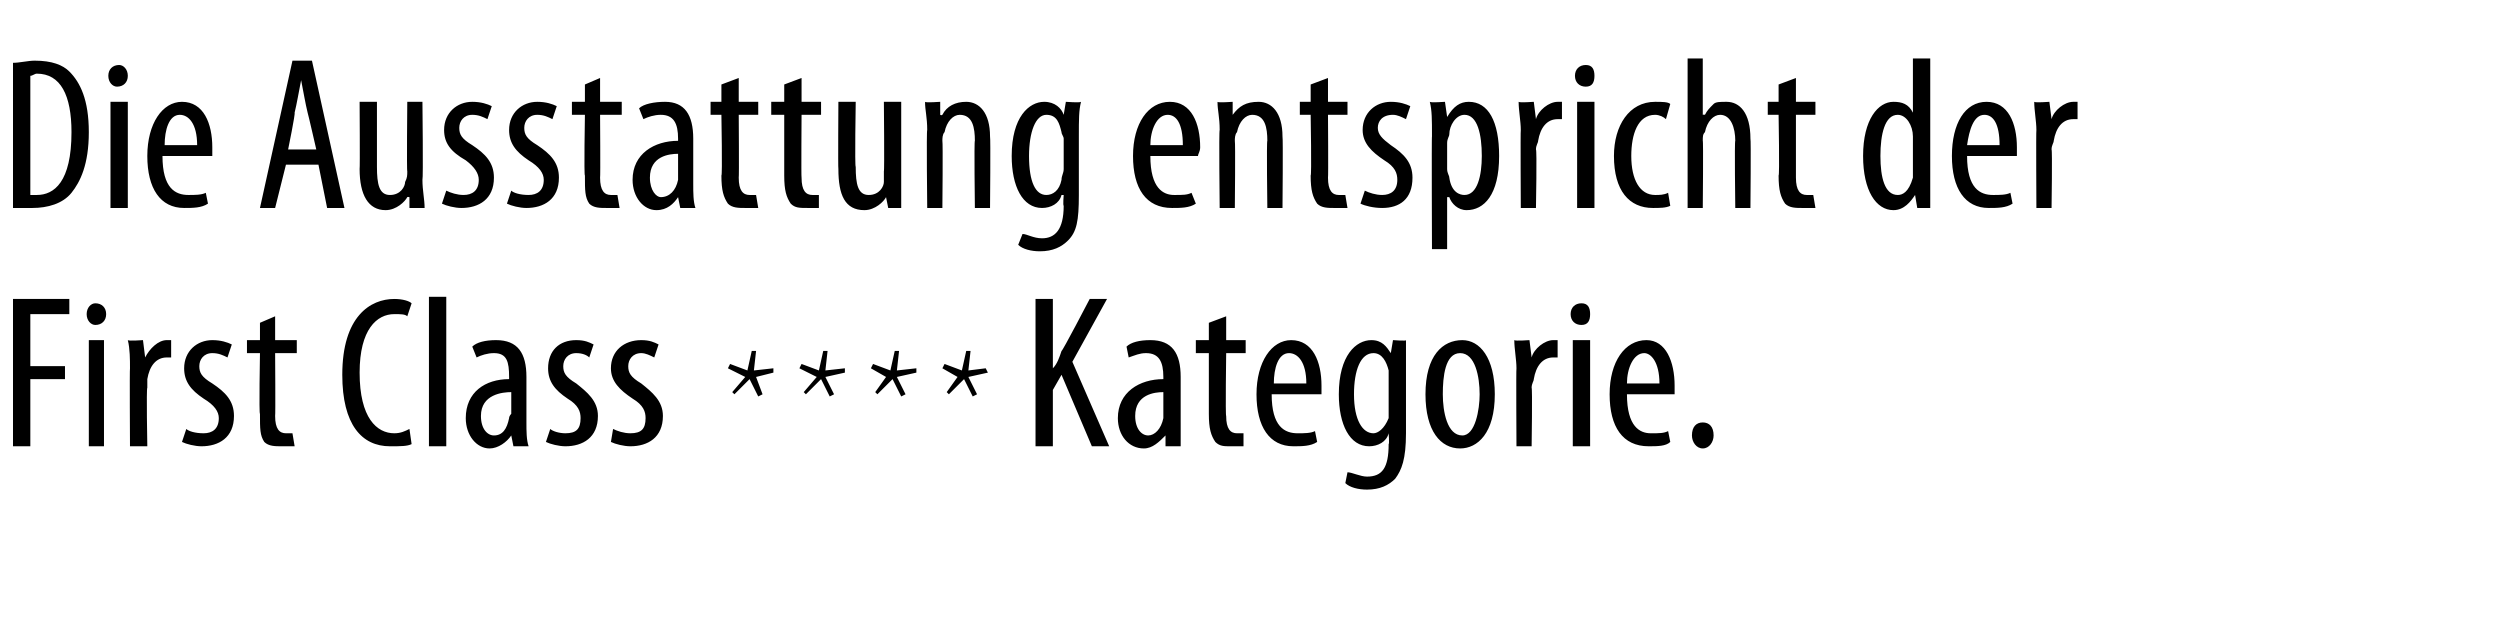
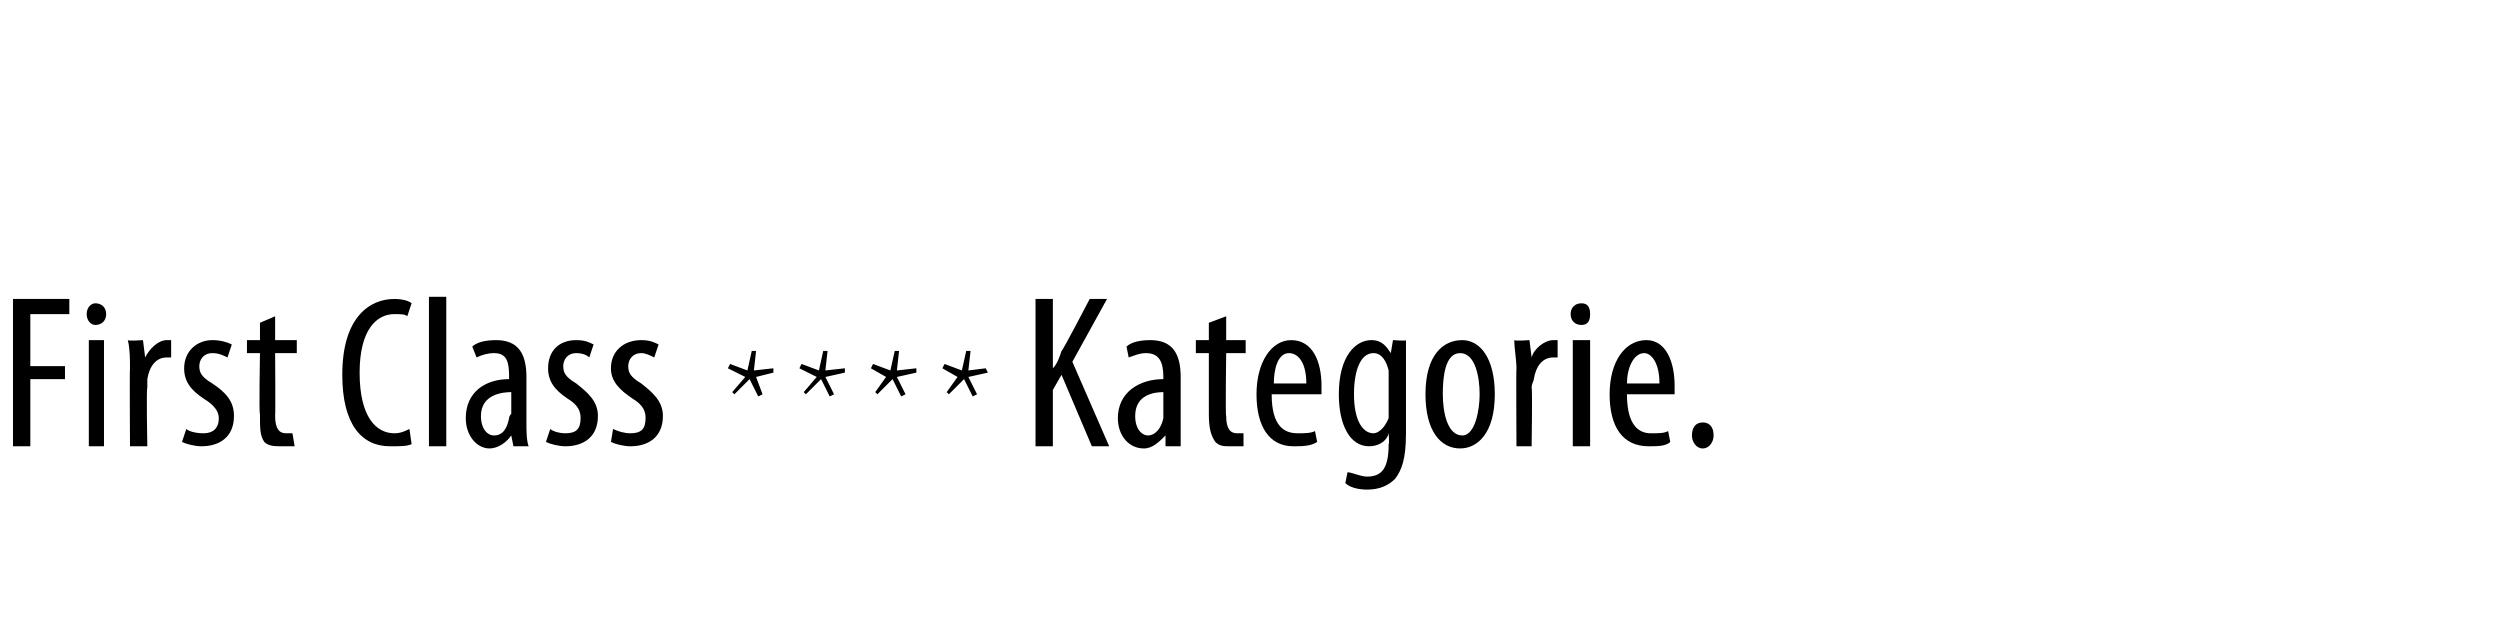
<svg xmlns="http://www.w3.org/2000/svg" version="1.1" width="115.4px" height="29.5px" viewBox="0 0 115.4 29.5">
  <desc>Die Ausstattung entspricht der First Class **** Kategorie</desc>
  <defs />
  <g id="Polygon222227">
-     <path d="m.6 13.8h2.6v.7H1.4v2.4h1.6v.6H1.4v3.1h-.8v-6.8zm3.5 6.8v-4.9h.7v4.9h-.7zm.8-6.1c0 .3-.2.5-.5.5c-.2 0-.4-.2-.4-.5c0-.3.2-.5.4-.5c.3 0 .5.2.5.5zM6 17c0-.4 0-.9-.1-1.3c.04.05.7 0 .7 0l.1.8s-.01.02 0 0c.2-.4.6-.8 1-.8h.2v.8h-.2c-.5 0-.8.4-.9 1v.4c-.05.01 0 2.7 0 2.7h-.8S5.98 17 6 17zm2.6 2.8c.1.1.4.2.8.2c.4 0 .7-.2.7-.7c0-.3-.2-.6-.7-.9c-.6-.4-.9-.8-.9-1.4c0-.8.6-1.3 1.3-1.3c.4 0 .7.1.9.2l-.2.6c-.2-.1-.4-.2-.7-.2c-.4 0-.6.3-.6.6c0 .3.1.5.6.8c.6.4 1 .8 1 1.5c0 1-.7 1.4-1.5 1.4c-.3 0-.7-.1-.9-.2l.2-.6zm4.1-5.2v1.1h1v.6h-1s.02 2.91 0 2.9c0 .6.2.8.5.8h.3l.1.6h-.6c-.3 0-.6 0-.8-.2c-.2-.3-.2-.6-.2-1.3c-.05.04 0-2.8 0-2.8h-.6v-.6h.6v-.8l.7-.3zm6.3 5.9c-.2.1-.5.1-1 .1c-1.3 0-2.2-1-2.2-3.3c0-2.7 1.3-3.5 2.4-3.5c.4 0 .7.1.8.2l-.2.6c-.1-.1-.3-.1-.6-.1c-.8 0-1.6.7-1.6 2.7c0 2.1.8 2.8 1.6 2.8c.3 0 .5-.1.7-.2l.1.7zm.8-6.8h.8v6.9h-.8v-6.9zm4.5 5.8c0 .4 0 .8.1 1.1h-.7l-.1-.5s-.01-.02 0 0c-.2.3-.6.6-1 .6c-.6 0-1.1-.6-1.1-1.4c0-1.2.9-1.8 2-1.8v-.1c0-.7-.1-1.1-.7-1.1c-.3 0-.6.1-.8.2l-.2-.5c.2-.2.6-.3 1.1-.3c1 0 1.4.6 1.4 1.7v2.1zm-.7-1.4c-.4 0-1.4.1-1.4 1.1c0 .6.3.9.6.9c.4 0 .6-.3.7-.8c0-.1.1-.2.1-.2v-1zm1.8 1.7c.1.1.4.2.7.2c.5 0 .7-.2.7-.7c0-.3-.1-.6-.6-.9c-.6-.4-.9-.8-.9-1.4c0-.8.5-1.3 1.3-1.3c.4 0 .6.1.8.2l-.2.6c-.1-.1-.3-.2-.6-.2c-.4 0-.6.3-.6.6c0 .3.1.5.6.8c.5.4 1 .8 1 1.5c0 1-.7 1.4-1.5 1.4c-.3 0-.7-.1-.9-.2l.2-.6zm2.9 0c.2.1.5.2.8.2c.5 0 .7-.2.7-.7c0-.3-.1-.6-.6-.9c-.6-.4-1-.8-1-1.4c0-.8.6-1.3 1.4-1.3c.4 0 .6.1.8.2l-.2.6c-.2-.1-.4-.2-.6-.2c-.4 0-.6.3-.6.6c0 .3.1.5.6.8c.5.4 1 .8 1 1.5c0 1-.7 1.4-1.5 1.4c-.3 0-.7-.1-.9-.2l.1-.6zm5.5-1.7l.6-.7l-.8-.4l.1-.2l.8.3l.2-.9h.2l-.1.9l.9-.1v.2l-.8.2l.3.8l-.2.1l-.4-.8l-.7.7l-.1-.1zm3.3 0l.6-.7l-.8-.4l.1-.2l.8.3l.2-.9h.2l-.1.9l.9-.1v.2l-.9.2l.4.8l-.2.1l-.4-.8l-.7.7l-.1-.1zm3.3 0l.5-.7l-.7-.4l.1-.2l.8.3l.2-.9h.2l-.1.9l.9-.1v.2l-.9.2l.4.8l-.2.1l-.4-.8l-.7.7l-.1-.1zm3.3 0l.5-.7l-.7-.4l.1-.2l.8.3l.2-.9h.2l-.1.9l.8-.1l.1.2l-.9.2l.4.8l-.2.1l-.4-.8l-.7.7l-.1-.1zm4.1-4.3h.8v3.2s.01.05 0 0c.2-.2.3-.5.4-.8c.03.04 1.3-2.4 1.3-2.4h.8l-1.6 2.9l1.7 3.9h-.8L49 17.3l-.4.7v2.6h-.8v-6.8zm6.7 5.7v1.1h-.7v-.5s-.04-.02 0 0c-.3.3-.6.6-1 .6c-.7 0-1.2-.6-1.2-1.4c0-1.2 1-1.8 2.1-1.8v-.1c0-.7-.2-1.1-.8-1.1c-.3 0-.5.1-.8.2L52 16c.2-.2.6-.3 1.1-.3c1 0 1.4.6 1.4 1.7v2.1zm-.8-1.4c-.4 0-1.3.1-1.3 1.1c0 .6.3.9.6.9c.3 0 .6-.3.7-.8v-1.2zm2.9-3.5v1.1h.9v.6h-.9s-.04 2.91 0 2.9c0 .6.2.8.5.8h.3v.6h-.6c-.3 0-.5 0-.7-.2c-.2-.3-.3-.6-.3-1.3v-2.8h-.6v-.6h.6v-.8l.8-.3zm2.1 3.6c0 1.5.6 1.8 1.2 1.8c.3 0 .6 0 .8-.1l.1.5c-.3.2-.7.2-1.1.2c-1.1 0-1.7-.9-1.7-2.4c0-1.5.7-2.5 1.6-2.5c1 0 1.4 1 1.4 2.1v.4h-2.3zm1.6-.5c0-1-.4-1.4-.8-1.4c-.5 0-.7.7-.7 1.4h1.5zm4.6 2.3c0 1.2-.2 1.7-.5 2.1c-.3.3-.7.5-1.3.5c-.4 0-.8-.1-1-.3l.1-.5c.2 0 .6.2.9.2c.7 0 1-.4 1-1.5c.04-.01 0-.5 0-.5c0 0 .02 0 0 0c-.1.4-.5.6-.9.6c-.9 0-1.4-1-1.4-2.4c0-1.8.8-2.5 1.5-2.5c.5 0 .7.3.9.6c0-.01 0 0 0 0l.1-.6s.64.05.6 0v4.3zm-.8-2.6v-.3c-.1-.4-.3-.8-.7-.8c-.6 0-.9.8-.9 1.9c0 1.2.4 1.8.9 1.8c.2 0 .5-.2.7-.7v-1.9zm4.9.8c0 1.8-.8 2.5-1.6 2.5c-.9 0-1.6-.8-1.6-2.5c0-1.8.8-2.5 1.7-2.5c.8 0 1.5.8 1.5 2.5zm-2.4 0c0 .8.2 1.9.9 1.9c.6 0 .8-1.2.8-1.9c0-.8-.2-1.9-.9-1.9c-.7 0-.8 1.1-.8 1.9zM70 17c0-.4-.1-.9-.1-1.3c.04.05.7 0 .7 0l.1.8s-.02.02 0 0c.1-.4.6-.8 1-.8h.2v.8h-.2c-.5 0-.8.4-.9 1c0 .1-.1.2-.1.4c.04.01 0 2.7 0 2.7h-.7s-.02-3.6 0-3.6zm2.6 3.6v-4.9h.8v4.9h-.8zm.8-6.1c0 .3-.1.5-.4.5c-.3 0-.5-.2-.5-.5c0-.3.2-.5.5-.5c.3 0 .4.2.4.5zm1.7 3.7c0 1.5.6 1.8 1.1 1.8c.4 0 .6 0 .8-.1l.1.5c-.2.2-.6.2-1 .2c-1.2 0-1.8-.9-1.8-2.4c0-1.5.7-2.5 1.7-2.5c.9 0 1.3 1 1.3 2.1v.4h-2.2zm1.5-.5c0-1-.4-1.4-.7-1.4c-.5 0-.8.7-.8 1.4h1.5zm1.5 2.4c0-.4.2-.6.5-.6c.3 0 .5.2.5.6c0 .3-.2.6-.5.6c-.3 0-.5-.3-.5-.6z" stroke="none" fill="#000" />
+     <path d="m.6 13.8h2.6v.7H1.4v2.4h1.6v.6H1.4v3.1h-.8v-6.8zm3.5 6.8v-4.9h.7v4.9h-.7zm.8-6.1c0 .3-.2.5-.5.5c-.2 0-.4-.2-.4-.5c0-.3.2-.5.4-.5c.3 0 .5.2.5.5zM6 17c0-.4 0-.9-.1-1.3c.04.05.7 0 .7 0l.1.8s-.01.02 0 0c.2-.4.6-.8 1-.8h.2v.8h-.2c-.5 0-.8.4-.9 1v.4c-.05.01 0 2.7 0 2.7h-.8S5.98 17 6 17zm2.6 2.8c.1.1.4.2.8.2c.4 0 .7-.2.7-.7c0-.3-.2-.6-.7-.9c-.6-.4-.9-.8-.9-1.4c0-.8.6-1.3 1.3-1.3c.4 0 .7.1.9.2l-.2.6c-.2-.1-.4-.2-.7-.2c-.4 0-.6.3-.6.6c0 .3.1.5.6.8c.6.4 1 .8 1 1.5c0 1-.7 1.4-1.5 1.4c-.3 0-.7-.1-.9-.2l.2-.6zm4.1-5.2v1.1h1v.6h-1s.02 2.91 0 2.9c0 .6.2.8.5.8h.3l.1.6h-.6c-.3 0-.6 0-.8-.2c-.2-.3-.2-.6-.2-1.3c-.05.04 0-2.8 0-2.8h-.6v-.6h.6v-.8l.7-.3zm6.3 5.9c-.2.1-.5.1-1 .1c-1.3 0-2.2-1-2.2-3.3c0-2.7 1.3-3.5 2.4-3.5c.4 0 .7.1.8.2l-.2.6c-.1-.1-.3-.1-.6-.1c-.8 0-1.6.7-1.6 2.7c0 2.1.8 2.8 1.6 2.8c.3 0 .5-.1.7-.2l.1.7zm.8-6.8h.8v6.9h-.8v-6.9zm4.5 5.8c0 .4 0 .8.1 1.1h-.7l-.1-.5s-.01-.02 0 0c-.2.3-.6.6-1 .6c-.6 0-1.1-.6-1.1-1.4c0-1.2.9-1.8 2-1.8v-.1c0-.7-.1-1.1-.7-1.1c-.3 0-.6.1-.8.2l-.2-.5c.2-.2.6-.3 1.1-.3c1 0 1.4.6 1.4 1.7v2.1zm-.7-1.4c-.4 0-1.4.1-1.4 1.1c0 .6.3.9.6.9c.4 0 .6-.3.7-.8c0-.1.1-.2.1-.2v-1zm1.8 1.7c.1.1.4.2.7.2c.5 0 .7-.2.7-.7c0-.3-.1-.6-.6-.9c-.6-.4-.9-.8-.9-1.4c0-.8.5-1.3 1.3-1.3c.4 0 .6.1.8.2l-.2.6c-.1-.1-.3-.2-.6-.2c-.4 0-.6.3-.6.6c0 .3.1.5.6.8c.5.4 1 .8 1 1.5c0 1-.7 1.4-1.5 1.4c-.3 0-.7-.1-.9-.2l.2-.6zm2.9 0c.2.1.5.2.8.2c.5 0 .7-.2.7-.7c0-.3-.1-.6-.6-.9c-.6-.4-1-.8-1-1.4c0-.8.6-1.3 1.4-1.3c.4 0 .6.1.8.2l-.2.6c-.2-.1-.4-.2-.6-.2c-.4 0-.6.3-.6.6c0 .3.1.5.6.8c.5.4 1 .8 1 1.5c0 1-.7 1.4-1.5 1.4c-.3 0-.7-.1-.9-.2l.1-.6zm5.5-1.7l.6-.7l-.8-.4l.1-.2l.8.3l.2-.9h.2l-.1.9l.9-.1v.2l-.8.2l.3.8l-.2.1l-.4-.8l-.7.7l-.1-.1zm3.3 0l.6-.7l-.8-.4l.1-.2l.8.3l.2-.9h.2l-.1.9l.9-.1v.2l-.9.2l.4.8l-.2.1l-.4-.8l-.7.7l-.1-.1zm3.3 0l.5-.7l-.7-.4l.1-.2l.8.3l.2-.9h.2l-.1.9l.9-.1v.2l-.9.2l.4.8l-.2.1l-.4-.8l-.7.7l-.1-.1zm3.3 0l.5-.7l-.7-.4l.1-.2l.8.3l.2-.9h.2l-.1.9l.8-.1l.1.2l-.9.2l.4.8l-.2.1l-.4-.8l-.7.7l-.1-.1zm4.1-4.3h.8v3.2s.01.05 0 0c.2-.2.3-.5.4-.8c.03.04 1.3-2.4 1.3-2.4h.8l-1.6 2.9l1.7 3.9h-.8L49 17.3l-.4.7v2.6h-.8v-6.8zm6.7 5.7v1.1h-.7v-.5s-.04-.02 0 0c-.3.3-.6.6-1 .6c-.7 0-1.2-.6-1.2-1.4c0-1.2 1-1.8 2.1-1.8v-.1c0-.7-.2-1.1-.8-1.1c-.3 0-.5.1-.8.2L52 16c.2-.2.6-.3 1.1-.3c1 0 1.4.6 1.4 1.7v2.1zm-.8-1.4c-.4 0-1.3.1-1.3 1.1c0 .6.3.9.6.9c.3 0 .6-.3.7-.8v-1.2zm2.9-3.5v1.1h.9v.6h-.9s-.04 2.91 0 2.9c0 .6.2.8.5.8h.3v.6h-.6c-.3 0-.5 0-.7-.2c-.2-.3-.3-.6-.3-1.3v-2.8h-.6v-.6h.6v-.8l.8-.3zm2.1 3.6c0 1.5.6 1.8 1.2 1.8c.3 0 .6 0 .8-.1l.1.5c-.3.2-.7.2-1.1.2c-1.1 0-1.7-.9-1.7-2.4c0-1.5.7-2.5 1.6-2.5c1 0 1.4 1 1.4 2.1v.4h-2.3m1.6-.5c0-1-.4-1.4-.8-1.4c-.5 0-.7.7-.7 1.4h1.5zm4.6 2.3c0 1.2-.2 1.7-.5 2.1c-.3.3-.7.5-1.3.5c-.4 0-.8-.1-1-.3l.1-.5c.2 0 .6.2.9.2c.7 0 1-.4 1-1.5c.04-.01 0-.5 0-.5c0 0 .02 0 0 0c-.1.4-.5.6-.9.6c-.9 0-1.4-1-1.4-2.4c0-1.8.8-2.5 1.5-2.5c.5 0 .7.3.9.6c0-.01 0 0 0 0l.1-.6s.64.05.6 0v4.3zm-.8-2.6v-.3c-.1-.4-.3-.8-.7-.8c-.6 0-.9.8-.9 1.9c0 1.2.4 1.8.9 1.8c.2 0 .5-.2.7-.7v-1.9zm4.9.8c0 1.8-.8 2.5-1.6 2.5c-.9 0-1.6-.8-1.6-2.5c0-1.8.8-2.5 1.7-2.5c.8 0 1.5.8 1.5 2.5zm-2.4 0c0 .8.2 1.9.9 1.9c.6 0 .8-1.2.8-1.9c0-.8-.2-1.9-.9-1.9c-.7 0-.8 1.1-.8 1.9zM70 17c0-.4-.1-.9-.1-1.3c.04.05.7 0 .7 0l.1.8s-.02.02 0 0c.1-.4.6-.8 1-.8h.2v.8h-.2c-.5 0-.8.4-.9 1c0 .1-.1.2-.1.4c.04.01 0 2.7 0 2.7h-.7s-.02-3.6 0-3.6zm2.6 3.6v-4.9h.8v4.9h-.8zm.8-6.1c0 .3-.1.5-.4.5c-.3 0-.5-.2-.5-.5c0-.3.2-.5.5-.5c.3 0 .4.2.4.5zm1.7 3.7c0 1.5.6 1.8 1.1 1.8c.4 0 .6 0 .8-.1l.1.5c-.2.2-.6.2-1 .2c-1.2 0-1.8-.9-1.8-2.4c0-1.5.7-2.5 1.7-2.5c.9 0 1.3 1 1.3 2.1v.4h-2.2zm1.5-.5c0-1-.4-1.4-.7-1.4c-.5 0-.8.7-.8 1.4h1.5zm1.5 2.4c0-.4.2-.6.5-.6c.3 0 .5.2.5.6c0 .3-.2.6-.5.6c-.3 0-.5-.3-.5-.6z" stroke="none" fill="#000" />
  </g>
  <g id="Polygon222226">
-     <path d="m.6 2.9c.3 0 .7-.1 1-.1c.8 0 1.3.2 1.6.5c.5.5.9 1.3.9 2.8c0 1.5-.4 2.3-.8 2.8c-.4.5-1.1.7-1.8.7h-.9V2.9zM1.4 9h.3c.8 0 1.6-.6 1.6-2.9c0-1.7-.5-2.7-1.6-2.7c-.1 0-.2.1-.3.1v5.5zm3.7.6V4.7h.8v4.9h-.8zm.8-6.1c0 .3-.2.5-.5.5c-.2 0-.4-.2-.4-.5c0-.3.2-.5.5-.5c.2 0 .4.2.4.5zm1.6 3.7c0 1.5.6 1.8 1.2 1.8c.3 0 .6 0 .8-.1l.1.5c-.3.2-.7.2-1.1.2c-1.1 0-1.7-.9-1.7-2.4c0-1.5.7-2.5 1.6-2.5c1 0 1.4 1 1.4 2.1v.4H7.5zm1.6-.5c0-1-.4-1.4-.8-1.4c-.5 0-.7.7-.7 1.4h1.5zm4.1.9l-.5 2h-.7l1.5-6.8h.9l1.5 6.8h-.8l-.4-2h-1.5zm1.4-.7s-.38-1.66-.4-1.7c-.1-.4-.2-1-.3-1.5c-.1.5-.2 1.1-.3 1.5c.04.04-.3 1.7-.3 1.7h1.3zm4.9 1.4c0 .5.1.9.1 1.3h-.7v-.5s-.07-.02-.1 0c-.1.2-.5.6-1 .6c-.8 0-1.2-.7-1.2-1.9c.02.01 0-3.1 0-3.1h.8v3c0 .8.1 1.3.6 1.3c.5 0 .7-.4.7-.6c.1-.2.1-.3.1-.5c-.03.04 0-3.2 0-3.2h.7s.04 3.57 0 3.6zm1.1.5c.2.1.5.2.8.2c.4 0 .7-.2.7-.7c0-.3-.2-.6-.6-.9c-.7-.4-1-.8-1-1.4c0-.8.6-1.3 1.3-1.3c.4 0 .7.1.9.2l-.2.6c-.2-.1-.4-.2-.7-.2c-.4 0-.6.3-.6.6c0 .3.1.5.6.8c.6.4 1 .8 1 1.5c0 1-.7 1.4-1.5 1.4c-.3 0-.7-.1-.9-.2l.2-.6zm3 0c.1.1.4.2.8.2c.4 0 .7-.2.7-.7c0-.3-.2-.6-.7-.9c-.6-.4-.9-.8-.9-1.4c0-.8.6-1.3 1.3-1.3c.4 0 .7.1.9.2l-.2.6c-.2-.1-.4-.2-.7-.2c-.4 0-.6.3-.6.6c0 .3.1.5.6.8c.6.4 1 .8 1 1.5c0 1-.7 1.4-1.5 1.4c-.3 0-.7-.1-.9-.2l.2-.6zm4.1-5.2v1.1h1v.6h-1s.02 2.91 0 2.9c0 .6.2.8.5.8h.3l.1.6h-.6c-.3 0-.6 0-.8-.2c-.2-.3-.2-.6-.2-1.3c-.05.04 0-2.8 0-2.8h-.6v-.6h.6v-.8l.7-.3zM32 8.5c0 .4 0 .8.1 1.1h-.7l-.1-.5s.01-.02 0 0c-.2.3-.5.6-1 .6c-.6 0-1.1-.6-1.1-1.4c0-1.2 1-1.8 2.1-1.8v-.1c0-.7-.2-1.1-.8-1.1c-.3 0-.6.1-.8.2l-.2-.5c.2-.2.7-.3 1.2-.3c.9 0 1.3.6 1.3 1.7v2.1zm-.7-1.4c-.4 0-1.3.1-1.3 1.1c0 .6.3.9.5.9c.4 0 .7-.3.8-.8V7.1zm2.8-3.5v1.1h.9v.6h-.9s.02 2.91 0 2.9c0 .6.2.8.5.8h.3l.1.6h-.6c-.3 0-.6 0-.8-.2c-.2-.3-.3-.6-.3-1.3c.05.04 0-2.8 0-2.8h-.5v-.6h.5v-.8l.8-.3zm2.9 0v1.1h.9v.6h-.9s-.02 2.91 0 2.9c0 .6.2.8.5.8h.3v.6h-.5c-.4 0-.6 0-.8-.2c-.2-.3-.3-.6-.3-1.3V5.3h-.6v-.6h.6v-.8l.8-.3zm4.6 4.7v1.3h-.6l-.1-.5s-.01-.02 0 0c-.1.2-.5.6-1 .6c-.9 0-1.2-.7-1.2-1.9c-.02.01 0-3.1 0-3.1h.8s-.05 3 0 3c0 .8.1 1.3.6 1.3c.5 0 .7-.4.7-.6v-.5c.03.04 0-3.2 0-3.2h.8v3.6zM42.8 6c0-.6-.1-.9-.1-1.3c.02.05.7 0 .7 0v.6s.05.04.1 0c.2-.4.6-.6 1.1-.6c.6 0 1.1.5 1.1 1.6c.03.04 0 3.3 0 3.3h-.7s-.04-3.12 0-3.1c0-.6-.1-1.2-.7-1.2c-.3 0-.6.3-.7.8c-.1.1-.1.3-.1.4c.03.05 0 3.1 0 3.1h-.7s-.04-3.6 0-3.6zm7 3c0 1.2-.1 1.7-.5 2.1c-.3.3-.7.5-1.3.5c-.4 0-.8-.1-1-.3l.2-.5c.2 0 .5.2.9.2c.6 0 1-.4 1-1.5c-.04-.01 0-.5 0-.5h-.1c-.1.4-.5.6-.9.6c-.9 0-1.4-1-1.4-2.4c0-1.8.8-2.5 1.5-2.5c.5 0 .8.3.9.6c.02-.01 0 0 0 0l.1-.6s.65.05.7 0c-.1.4-.1.8-.1 1.6v2.7zm-.7-2.6c0-.1-.1-.2-.1-.3c-.1-.4-.2-.8-.7-.8c-.5 0-.8.8-.8 1.9c0 1.2.3 1.8.8 1.8c.3 0 .6-.2.7-.7c0-.2.1-.3.1-.5V6.4zm4 .8c0 1.5.6 1.8 1.1 1.8c.4 0 .6 0 .8-.1l.2.5c-.3.2-.7.2-1.1.2c-1.2 0-1.8-.9-1.8-2.4c0-1.5.7-2.5 1.7-2.5c1 0 1.4 1 1.4 2.1c0 .2-.1.3-.1.4h-2.2zm1.5-.5c0-1-.3-1.4-.7-1.4c-.5 0-.8.7-.8 1.4h1.5zm1.7-.7c0-.6-.1-.9-.1-1.3c.02.05.7 0 .7 0v.6s.05.04 0 0c.3-.4.6-.6 1.2-.6c.6 0 1.1.5 1.1 1.6c.03.04 0 3.3 0 3.3h-.7s-.04-3.12 0-3.1c0-.6-.1-1.2-.7-1.2c-.3 0-.6.3-.7.8c-.1.1-.1.3-.1.4c.03.05 0 3.1 0 3.1h-.7s-.04-3.6 0-3.6zm5-2.4v1.1h.9v.6h-.9s.02 2.91 0 2.9c0 .6.2.8.5.8h.3l.1.6h-.6c-.3 0-.6 0-.8-.2c-.2-.3-.3-.6-.3-1.3c.05.04 0-2.8 0-2.8h-.5v-.6h.5v-.8l.8-.3zM63 8.8c.2.1.5.2.8.2c.4 0 .7-.2.7-.7c0-.3-.1-.6-.6-.9c-.6-.4-1-.8-1-1.4c0-.8.6-1.3 1.3-1.3c.4 0 .7.1.9.2l-.2.6c-.2-.1-.4-.2-.6-.2c-.5 0-.7.3-.7.6c0 .3.2.5.6.8c.6.4 1 .8 1 1.5c0 1-.6 1.4-1.4 1.4c-.4 0-.8-.1-1-.2l.2-.6zm3.1-2.5c0-.8 0-1.2-.1-1.6c.04.05.7 0 .7 0l.1.7s-.02-.03 0 0c.3-.5.6-.7 1-.7c.9 0 1.4.9 1.4 2.5c0 1.8-.7 2.5-1.5 2.5c-.4 0-.7-.3-.8-.6h-.1v2.4h-.7s-.02-5.24 0-5.2zm.7 1.5c0 .2.1.3.1.4c.1.7.5.8.7.8c.6 0 .8-.9.8-1.8c0-1-.2-1.9-.8-1.9c-.4 0-.7.5-.7.9c0 .1-.1.2-.1.4v1.2zM70.2 6c0-.4-.1-.9-.1-1.3c.04.05.7 0 .7 0l.1.8s-.01.02 0 0c.1-.4.6-.8 1-.8h.2v.8h-.2c-.5 0-.8.4-.9 1c0 .1-.1.2-.1.4c.05.01 0 2.7 0 2.7h-.7s-.02-3.6 0-3.6zm2.6 3.6V4.7h.8v4.9h-.8zm.8-6.1c0 .3-.1.5-.4.5c-.3 0-.5-.2-.5-.5c0-.3.2-.5.5-.5c.3 0 .4.2.4.5zm3.5 6c-.2.1-.5.1-.8.1c-1.1 0-1.8-.8-1.8-2.4c0-1.4.7-2.5 1.9-2.5c.3 0 .6 0 .7.1l-.2.7c-.1-.1-.3-.2-.5-.2c-.8 0-1.1.9-1.1 1.9c0 1.1.4 1.8 1.1 1.8c.2 0 .4 0 .6-.1l.1.6zm.8-6.8h.7v2.6s.05-.02.1 0c.1-.2.2-.3.4-.5c.1-.1.3-.1.6-.1c.6 0 1.1.5 1.1 1.7c.03-.02 0 3.2 0 3.2h-.7s-.04-3.13 0-3.1c0-.6-.2-1.2-.7-1.2c-.3 0-.6.3-.7.8c-.1.1-.1.2-.1.4c.03-.04 0 3.1 0 3.1h-.7V2.7zm5 .9v1.1h.9v.6h-.9v2.9c0 .6.2.8.5.8h.3l.1.6h-.6c-.3 0-.6 0-.8-.2c-.2-.3-.3-.6-.3-1.3c.05.04 0-2.8 0-2.8h-.5v-.6h.5v-.8l.8-.3zm6.2-.9v6.9h-.6l-.1-.6s.01-.01 0 0c-.2.3-.5.7-1 .7c-.8 0-1.4-.9-1.4-2.5c0-1.7.7-2.5 1.4-2.5c.4 0 .7.1.9.5c.03.05 0 0 0 0V2.7h.8zm-.8 3.9v-.3c0-.5-.3-1-.7-1c-.6 0-.8.9-.8 1.9c0 1 .2 1.8.8 1.8c.2 0 .5-.1.7-.8V6.6zm2.5.6c0 1.5.6 1.8 1.2 1.8c.3 0 .6 0 .8-.1l.1.5c-.3.2-.7.2-1.1.2c-1.1 0-1.7-.9-1.7-2.4c0-1.5.6-2.5 1.6-2.5c1 0 1.4 1 1.4 2.1v.4h-2.3zm1.5-.5c0-1-.3-1.4-.7-1.4c-.5 0-.7.7-.8 1.4h1.5zM94 6c0-.4-.1-.9-.1-1.3c.04.05.7 0 .7 0l.1.8s-.01.02 0 0c.1-.4.6-.8 1-.8h.2v.8h-.2c-.5 0-.8.4-.9 1c0 .1-.1.2-.1.4c.04.01 0 2.7 0 2.7h-.7S93.98 6 94 6z" stroke="none" fill="#000" />
-   </g>
+     </g>
</svg>